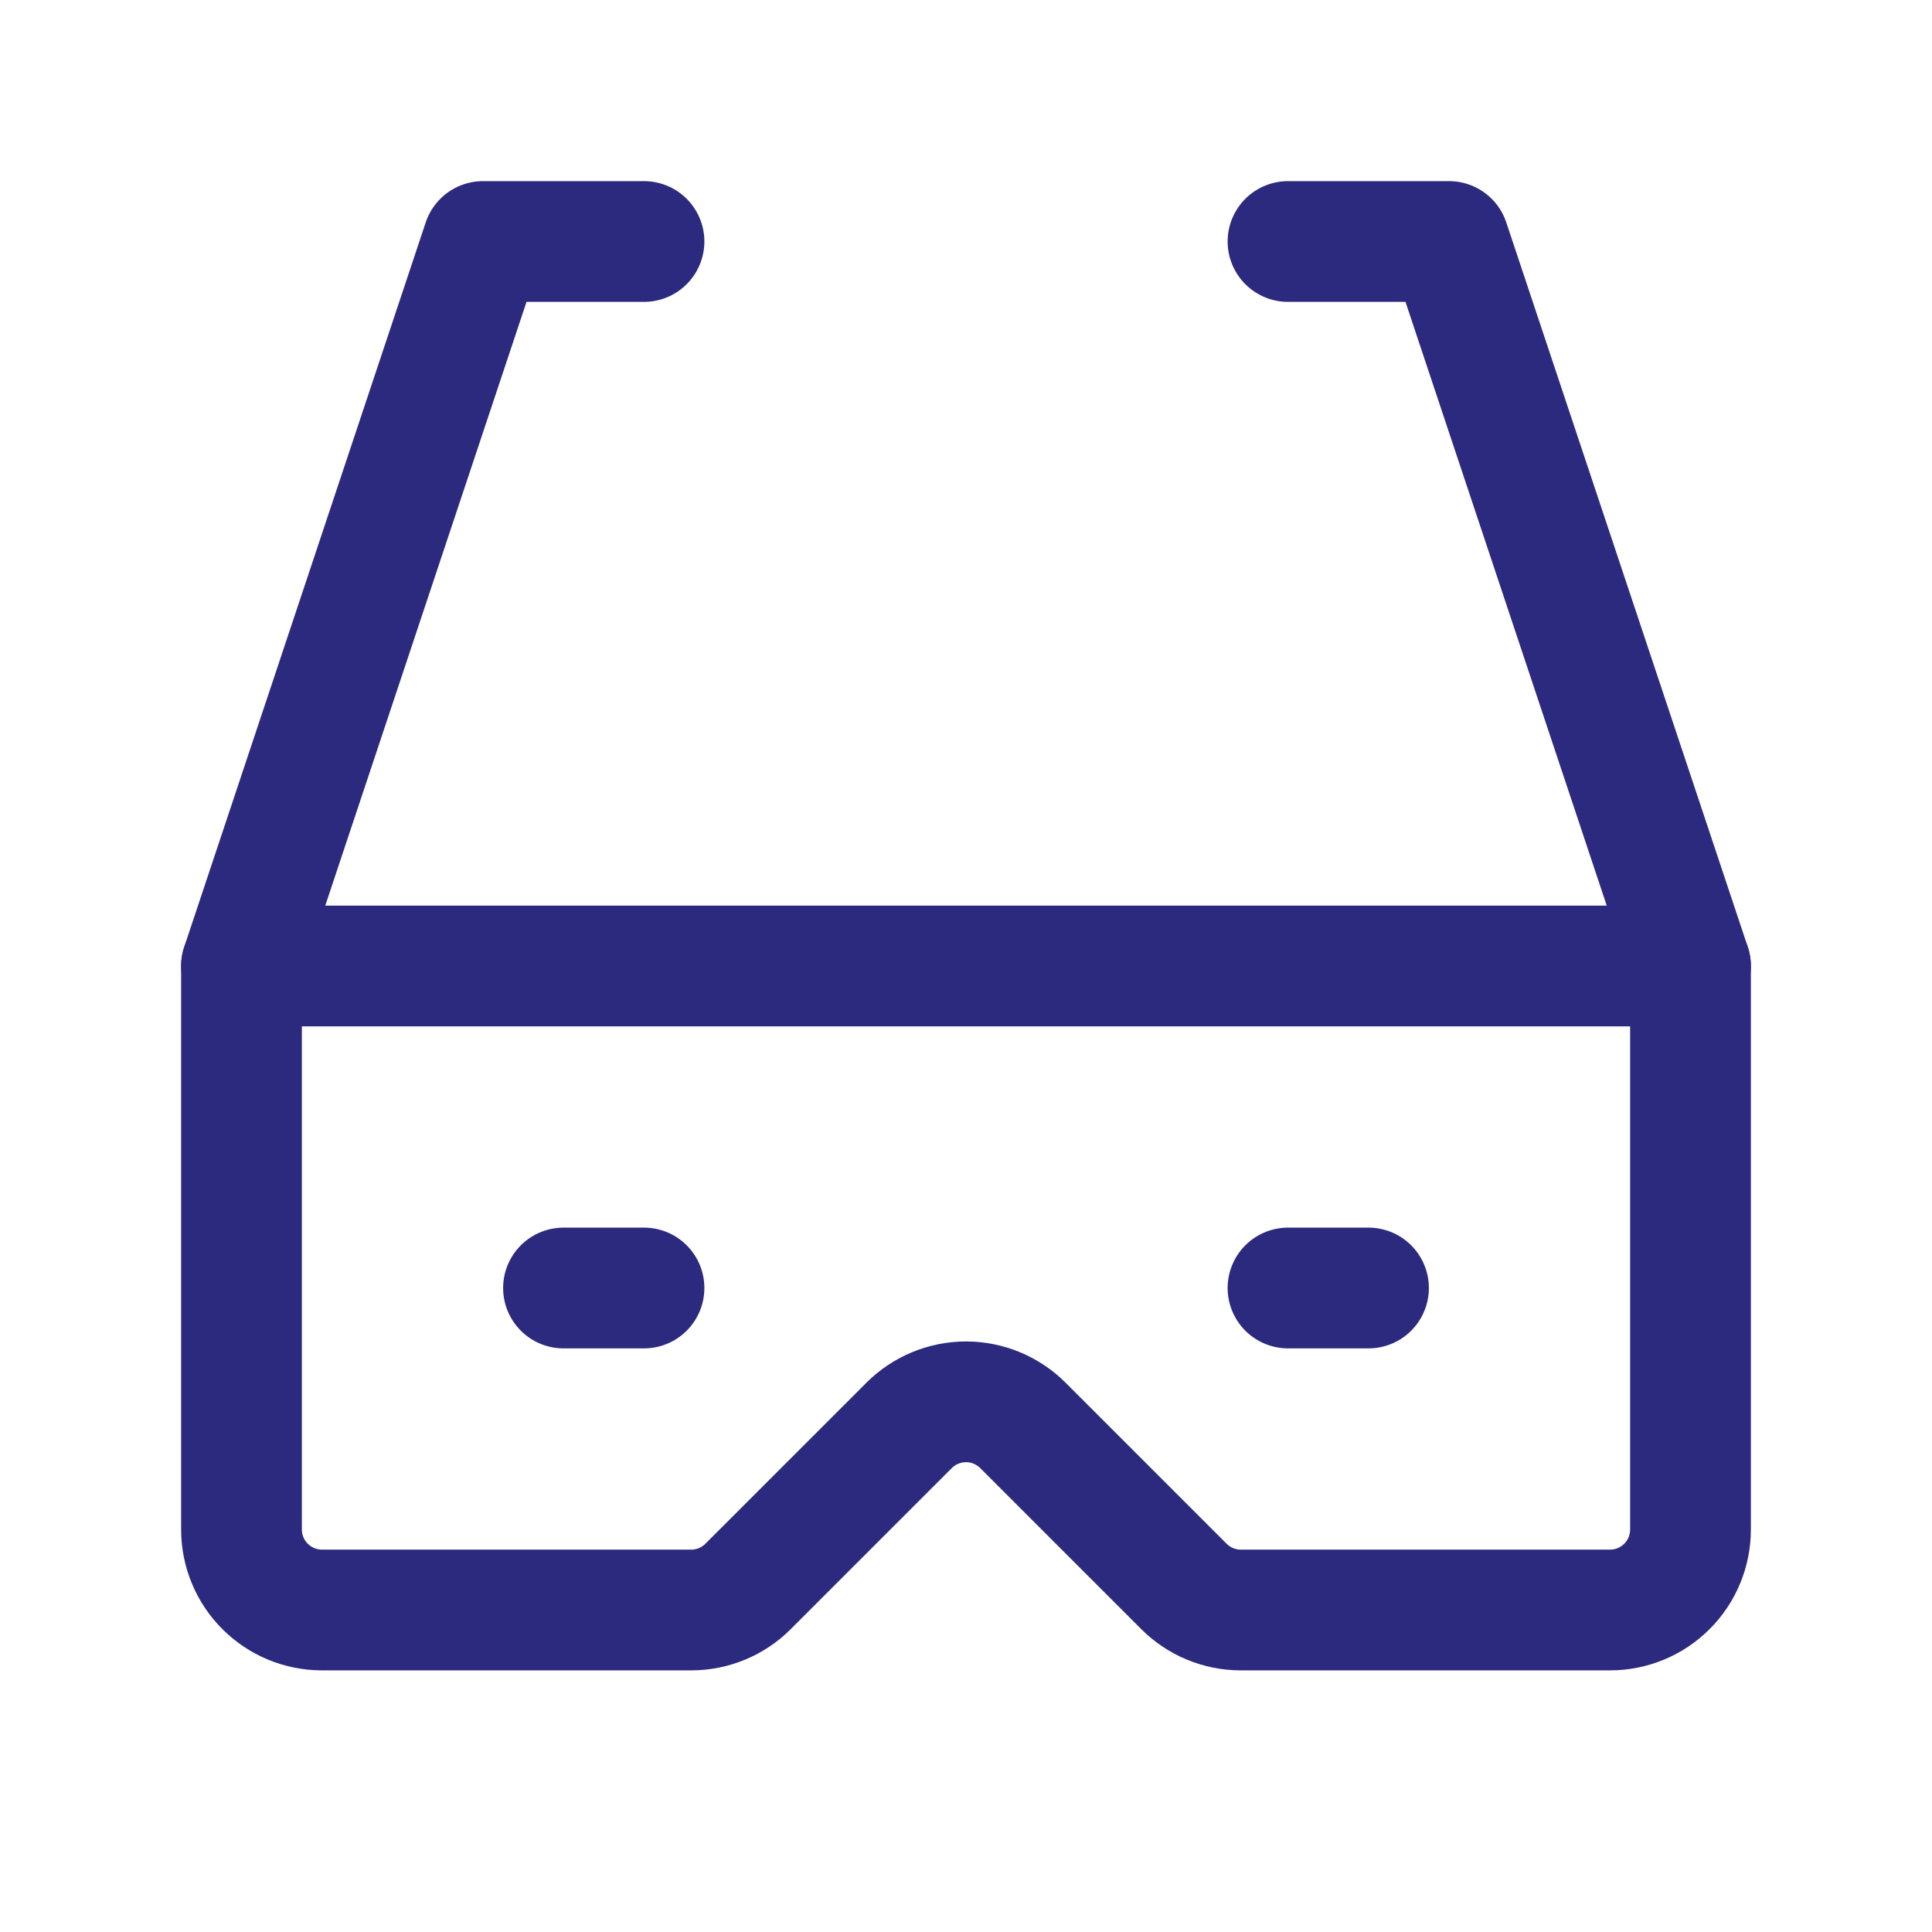
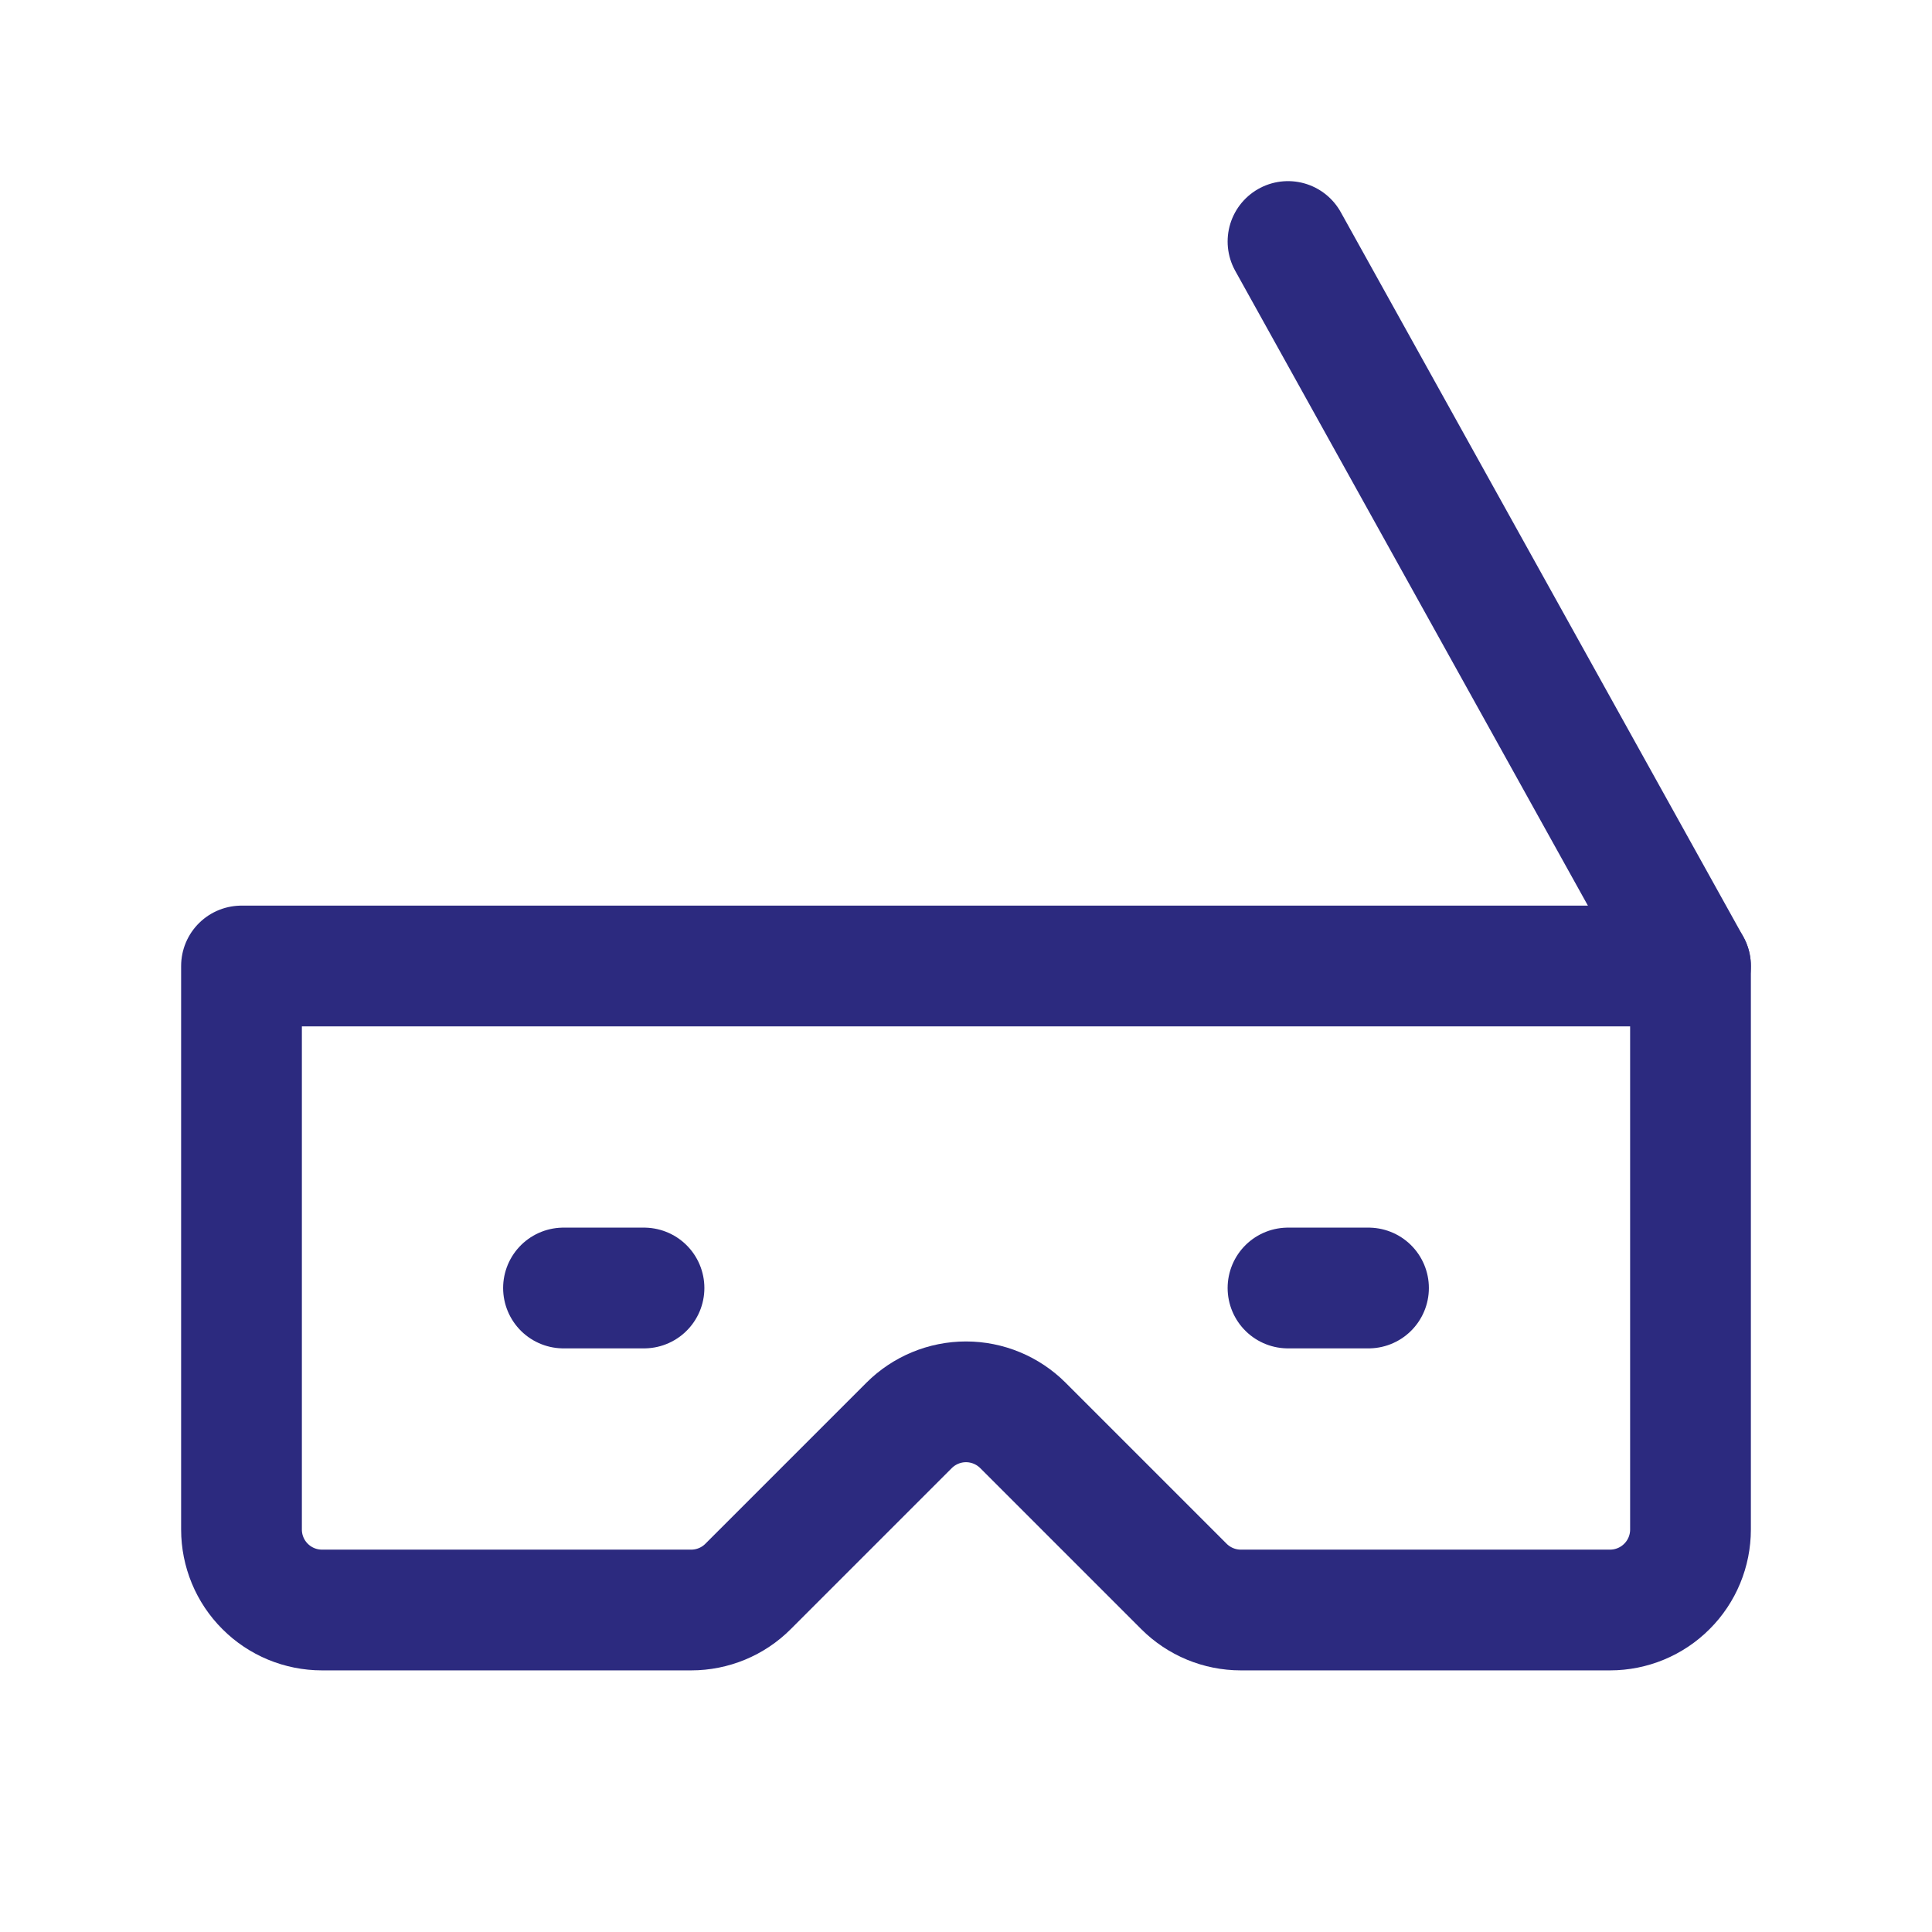
<svg xmlns="http://www.w3.org/2000/svg" width="24" height="24" viewBox="0 0 24 24" fill="none">
  <g clip-path="url(#clip0_219_13618)">
-     <path d="M8 3H6L3 12" stroke="#2C2A7F" stroke-width="1.5" stroke-linecap="round" stroke-linejoin="round" />
-     <path d="M16 3H18L21 12" stroke="#2C2A7F" stroke-width="1.5" stroke-linecap="round" stroke-linejoin="round" />
+     <path d="M16 3L21 12" stroke="#2C2A7F" stroke-width="1.5" stroke-linecap="round" stroke-linejoin="round" />
    <path d="M3 12V19C3 19.265 3.105 19.52 3.293 19.707C3.48 19.895 3.735 20 4 20H8.586C8.851 20 9.106 19.895 9.293 19.707L11.293 17.707C11.48 17.52 11.735 17.414 12 17.414C12.265 17.414 12.52 17.52 12.707 17.707L14.707 19.707C14.895 19.895 15.149 20 15.414 20H20C20.265 20 20.52 19.895 20.707 19.707C20.895 19.52 21 19.265 21 19V12H3Z" stroke="#2C2A7F" stroke-width="1.5" stroke-linecap="round" stroke-linejoin="round" />
    <path d="M7 16H8" stroke="#2C2A7F" stroke-width="1.5" stroke-linecap="round" stroke-linejoin="round" />
    <path d="M16 16H17" stroke="#2C2A7F" stroke-width="1.5" stroke-linecap="round" stroke-linejoin="round" />
  </g>
  <defs>
    <clipPath id="clip0_219_13618">
      <rect width="24" height="24" fill="white" />
    </clipPath>
  </defs>
</svg>